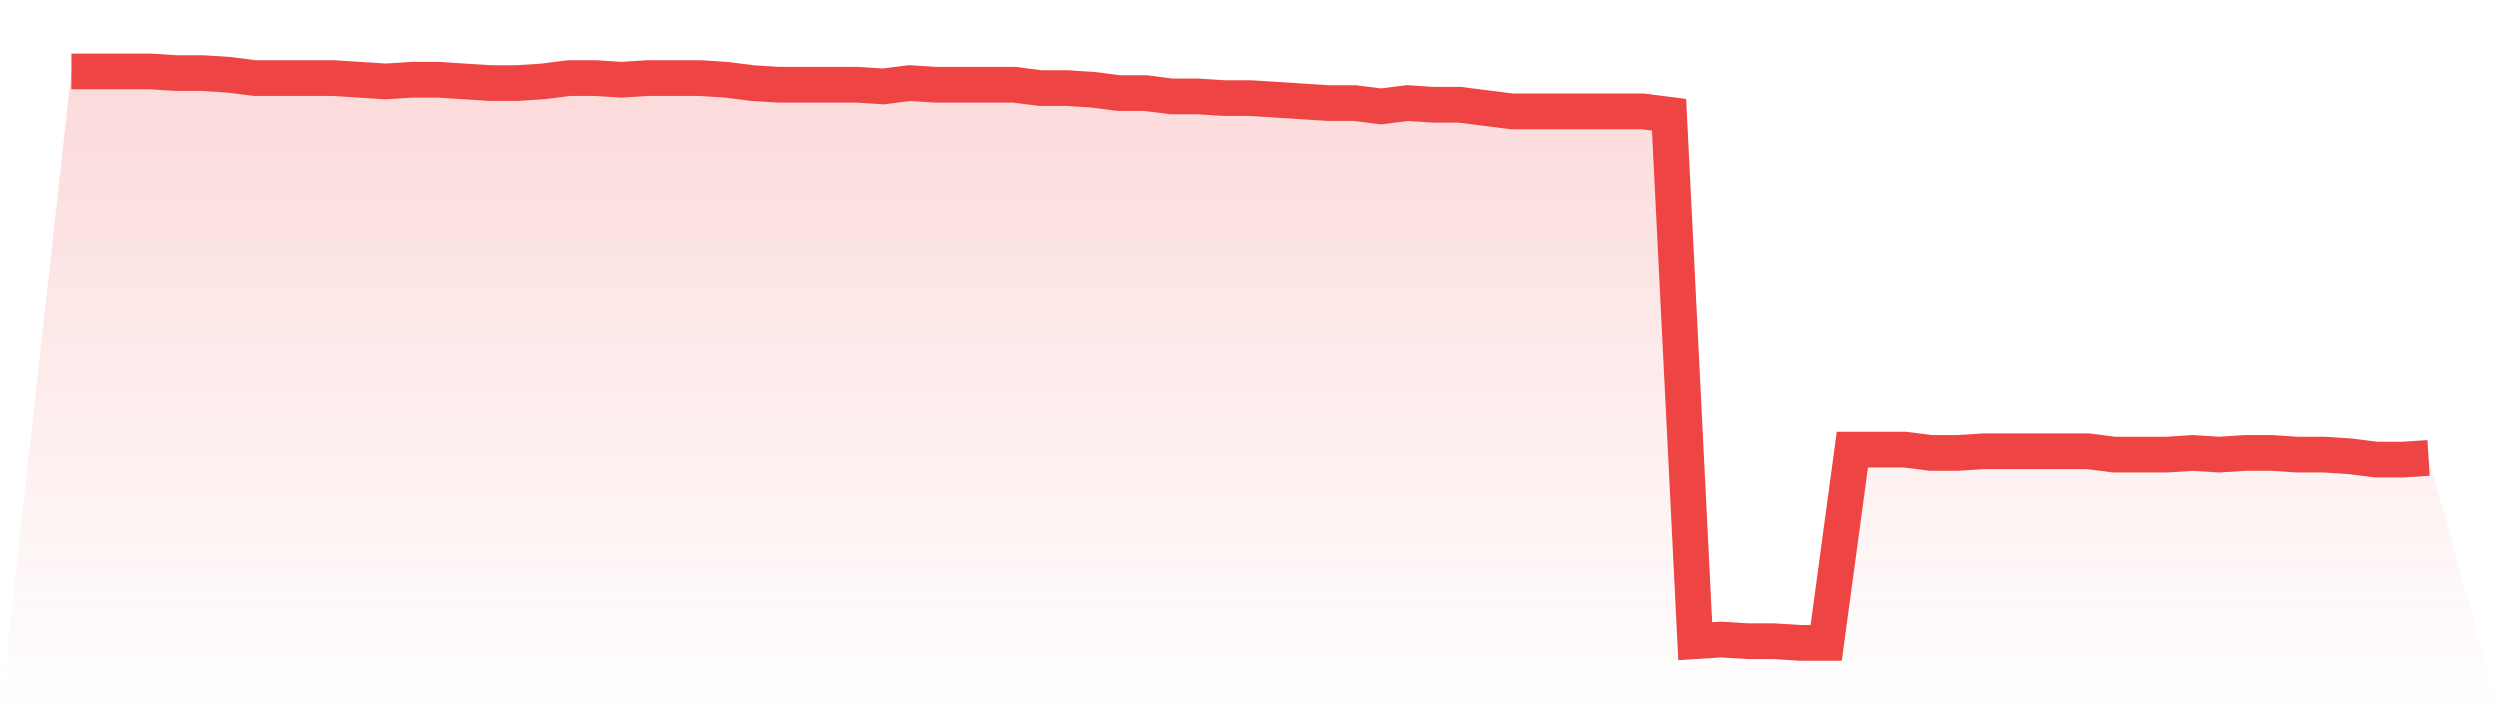
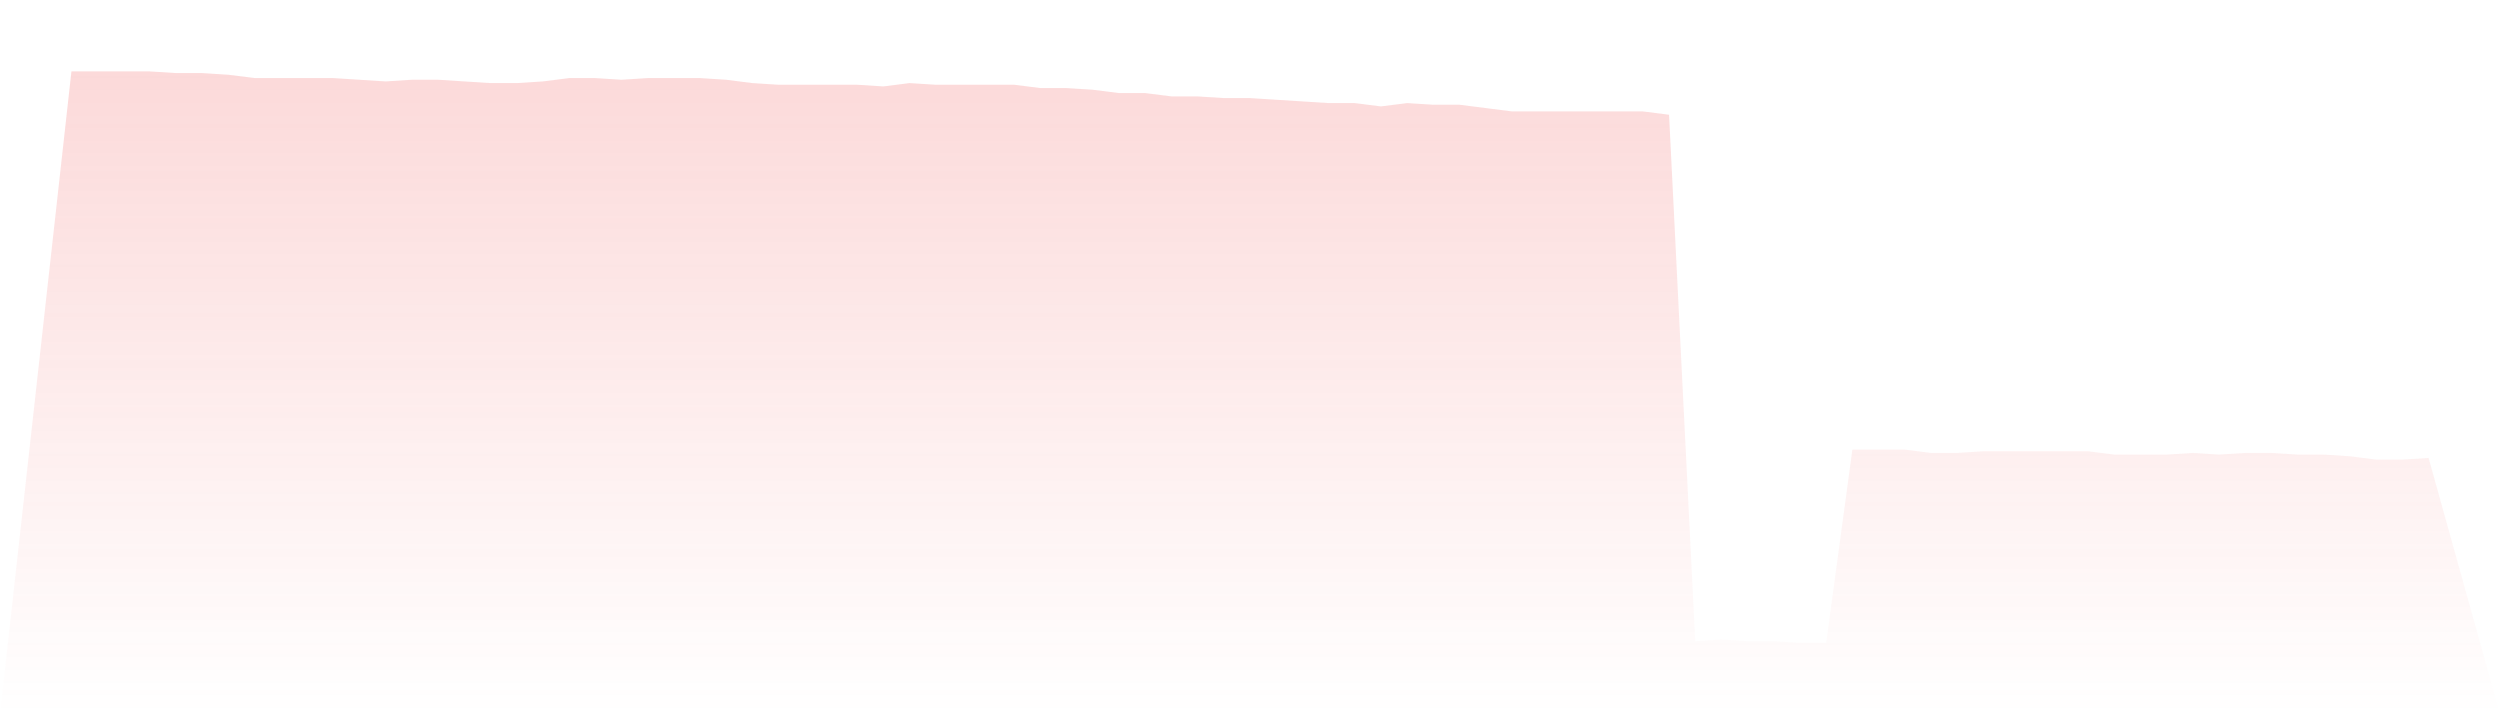
<svg xmlns="http://www.w3.org/2000/svg" viewBox="0 0 140 40">
  <defs>
    <linearGradient id="gradient" x1="0" x2="0" y1="0" y2="1">
      <stop offset="0%" stop-color="#ef4444" stop-opacity="0.2" />
      <stop offset="100%" stop-color="#ef4444" stop-opacity="0" />
    </linearGradient>
  </defs>
  <path d="M4,4 L4,4 L5.467,4 L6.933,4 L8.4,4 L9.867,4.093 L11.333,4.093 L12.8,4.187 L14.267,4.373 L15.733,4.373 L17.2,4.373 L18.667,4.373 L20.133,4.466 L21.6,4.56 L23.067,4.466 L24.533,4.466 L26,4.56 L27.467,4.653 L28.933,4.653 L30.4,4.56 L31.867,4.373 L33.333,4.373 L34.8,4.466 L36.267,4.373 L37.733,4.373 L39.2,4.373 L40.667,4.466 L42.133,4.653 L43.6,4.746 L45.067,4.746 L46.533,4.746 L48,4.746 L49.467,4.84 L50.933,4.653 L52.4,4.746 L53.867,4.746 L55.333,4.746 L56.8,4.746 L58.267,4.933 L59.733,4.933 L61.2,5.026 L62.667,5.213 L64.133,5.213 L65.6,5.399 L67.067,5.399 L68.533,5.493 L70,5.493 L71.467,5.586 L72.933,5.679 L74.4,5.773 L75.867,5.773 L77.333,5.959 L78.8,5.773 L80.267,5.866 L81.733,5.866 L83.2,6.052 L84.667,6.239 L86.133,6.239 L87.6,6.239 L89.067,6.239 L90.533,6.239 L92,6.239 L93.467,6.426 L94.933,35.907 L96.4,35.813 L97.867,35.907 L99.333,35.907 L100.8,36 L102.267,36 L103.733,25.178 L105.2,25.178 L106.667,25.178 L108.133,25.364 L109.6,25.364 L111.067,25.271 L112.533,25.271 L114,25.271 L115.467,25.271 L116.933,25.271 L118.4,25.458 L119.867,25.458 L121.333,25.458 L122.8,25.364 L124.267,25.458 L125.733,25.364 L127.2,25.364 L128.667,25.458 L130.133,25.458 L131.6,25.551 L133.067,25.738 L134.533,25.738 L136,25.644 L140,40 L0,40 z" fill="url(#gradient)" />
-   <path d="M4,4 L4,4 L5.467,4 L6.933,4 L8.4,4 L9.867,4.093 L11.333,4.093 L12.8,4.187 L14.267,4.373 L15.733,4.373 L17.2,4.373 L18.667,4.373 L20.133,4.466 L21.6,4.56 L23.067,4.466 L24.533,4.466 L26,4.56 L27.467,4.653 L28.933,4.653 L30.4,4.56 L31.867,4.373 L33.333,4.373 L34.8,4.466 L36.267,4.373 L37.733,4.373 L39.2,4.373 L40.667,4.466 L42.133,4.653 L43.6,4.746 L45.067,4.746 L46.533,4.746 L48,4.746 L49.467,4.84 L50.933,4.653 L52.4,4.746 L53.867,4.746 L55.333,4.746 L56.8,4.746 L58.267,4.933 L59.733,4.933 L61.2,5.026 L62.667,5.213 L64.133,5.213 L65.6,5.399 L67.067,5.399 L68.533,5.493 L70,5.493 L71.467,5.586 L72.933,5.679 L74.4,5.773 L75.867,5.773 L77.333,5.959 L78.8,5.773 L80.267,5.866 L81.733,5.866 L83.2,6.052 L84.667,6.239 L86.133,6.239 L87.6,6.239 L89.067,6.239 L90.533,6.239 L92,6.239 L93.467,6.426 L94.933,35.907 L96.4,35.813 L97.867,35.907 L99.333,35.907 L100.8,36 L102.267,36 L103.733,25.178 L105.2,25.178 L106.667,25.178 L108.133,25.364 L109.6,25.364 L111.067,25.271 L112.533,25.271 L114,25.271 L115.467,25.271 L116.933,25.271 L118.4,25.458 L119.867,25.458 L121.333,25.458 L122.8,25.364 L124.267,25.458 L125.733,25.364 L127.2,25.364 L128.667,25.458 L130.133,25.458 L131.6,25.551 L133.067,25.738 L134.533,25.738 L136,25.644" fill="none" stroke="#ef4444" stroke-width="2" />
</svg>